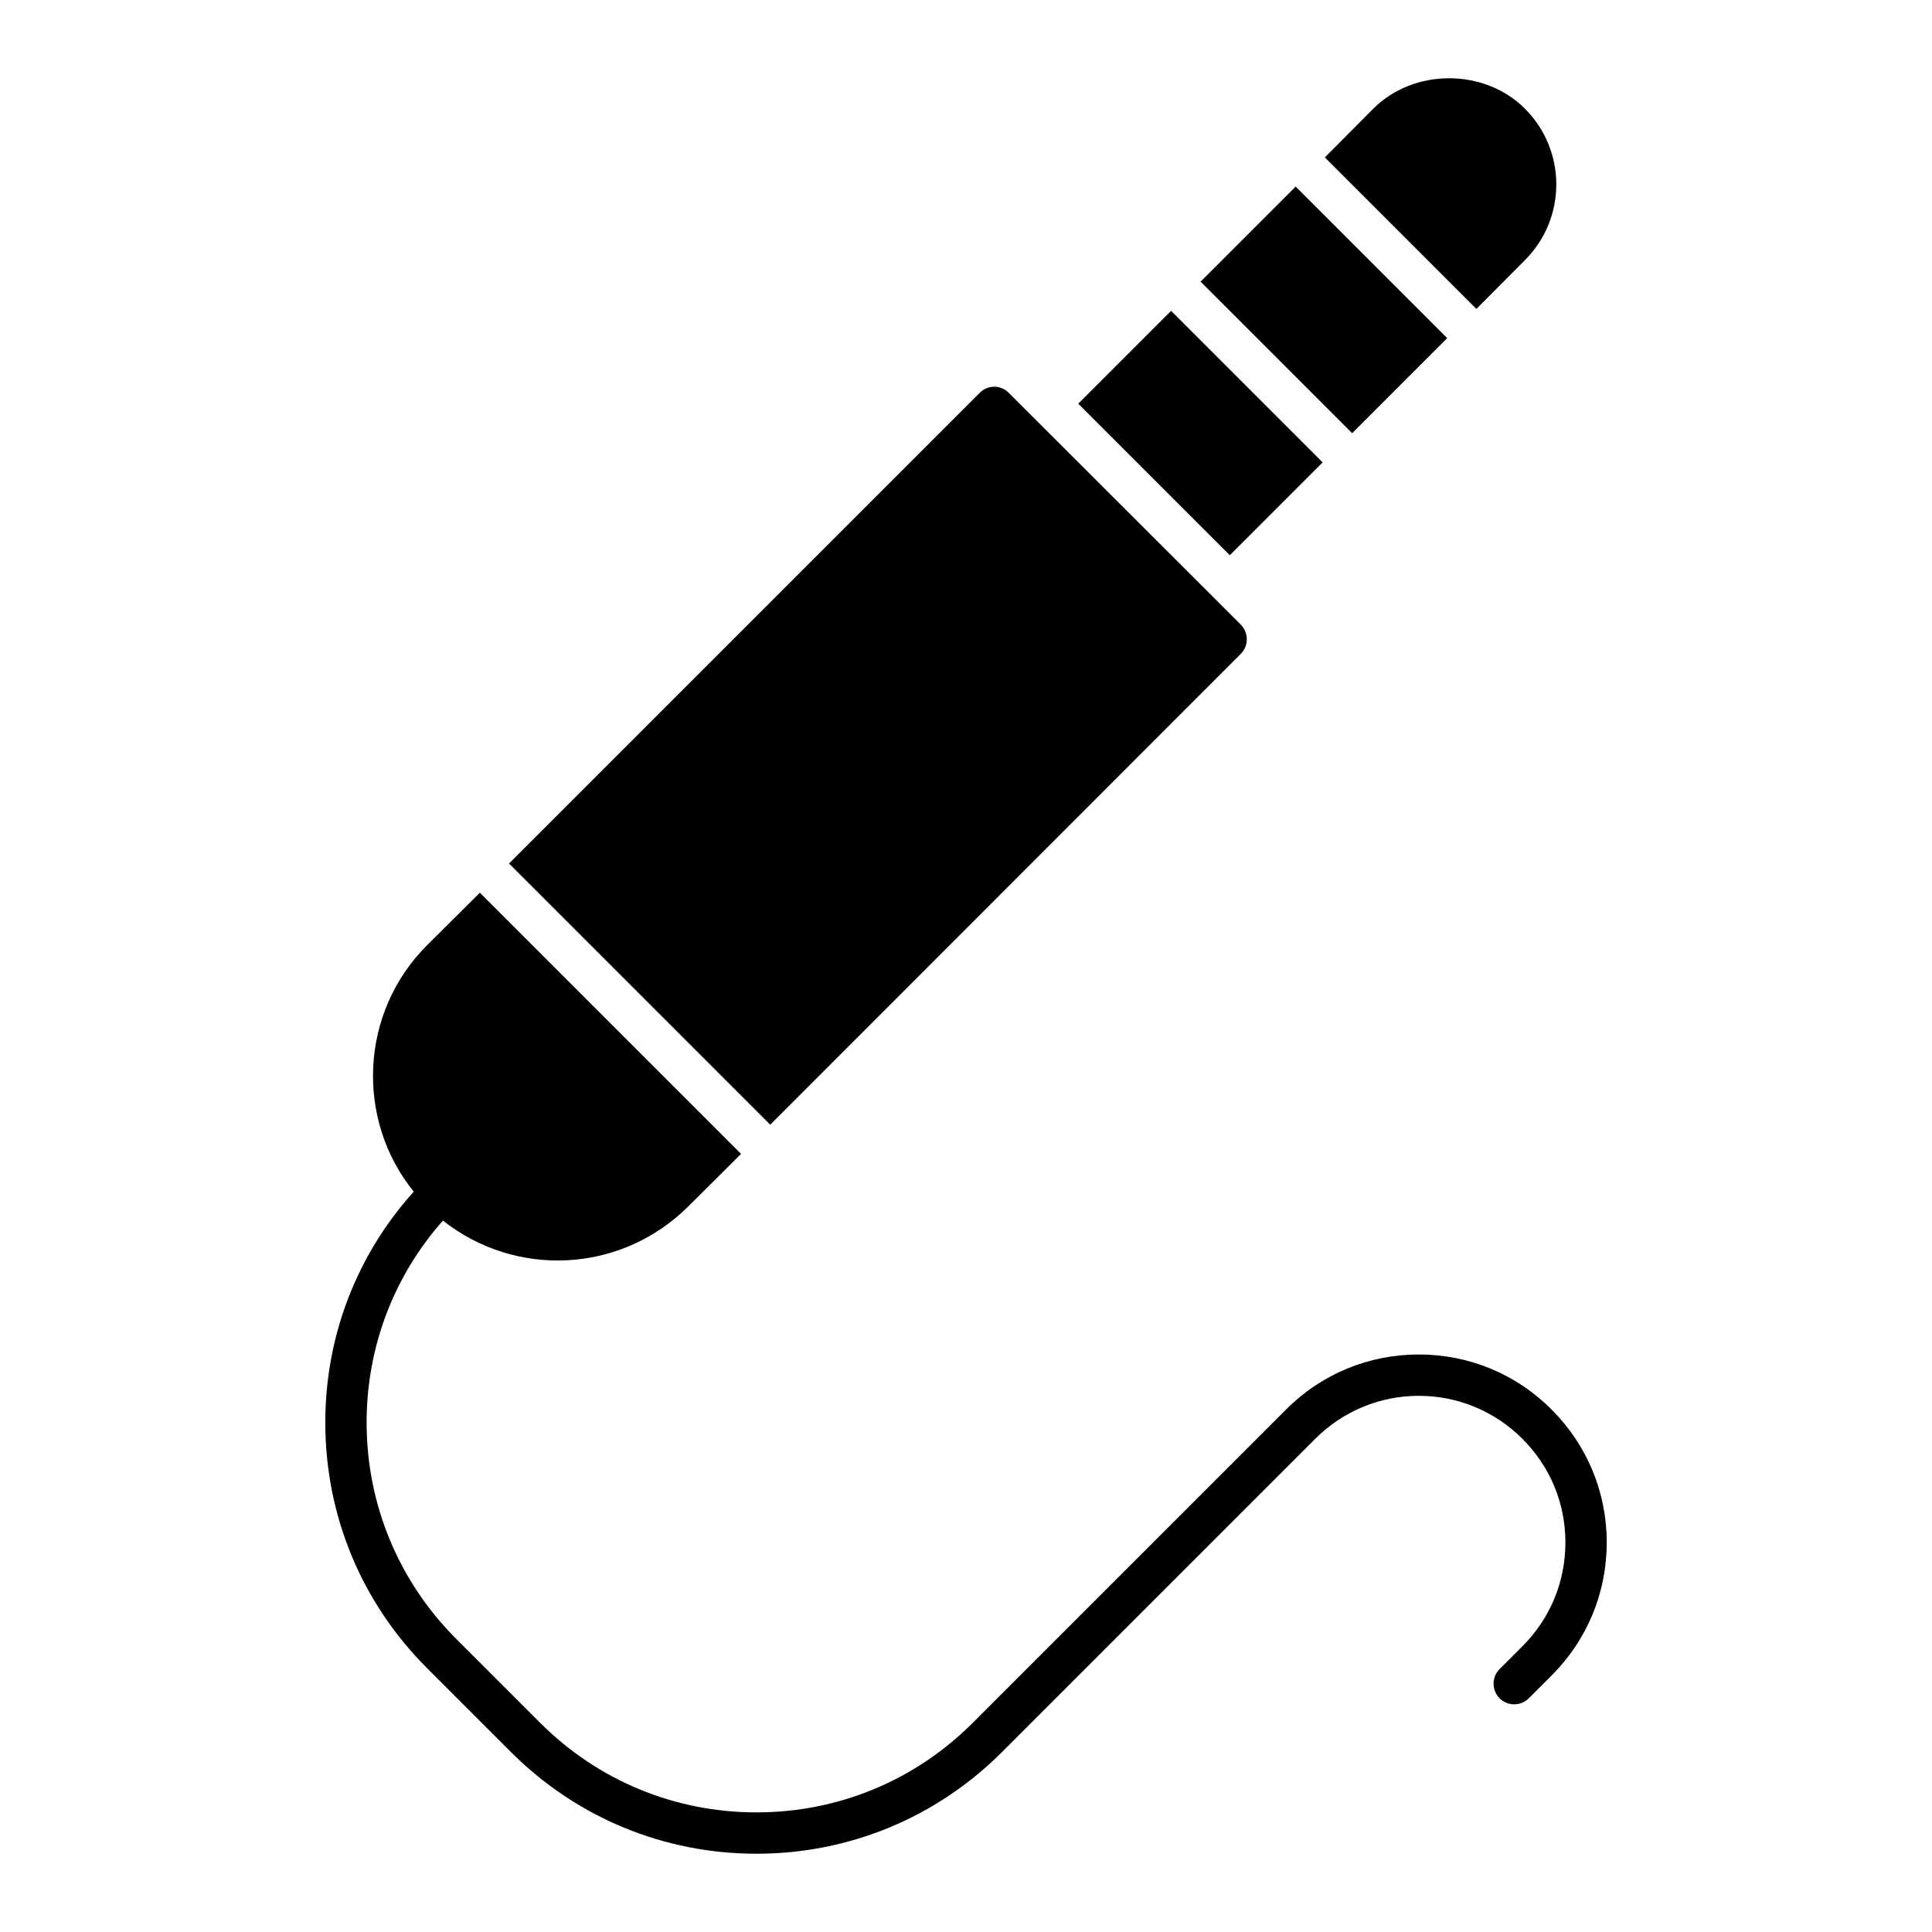
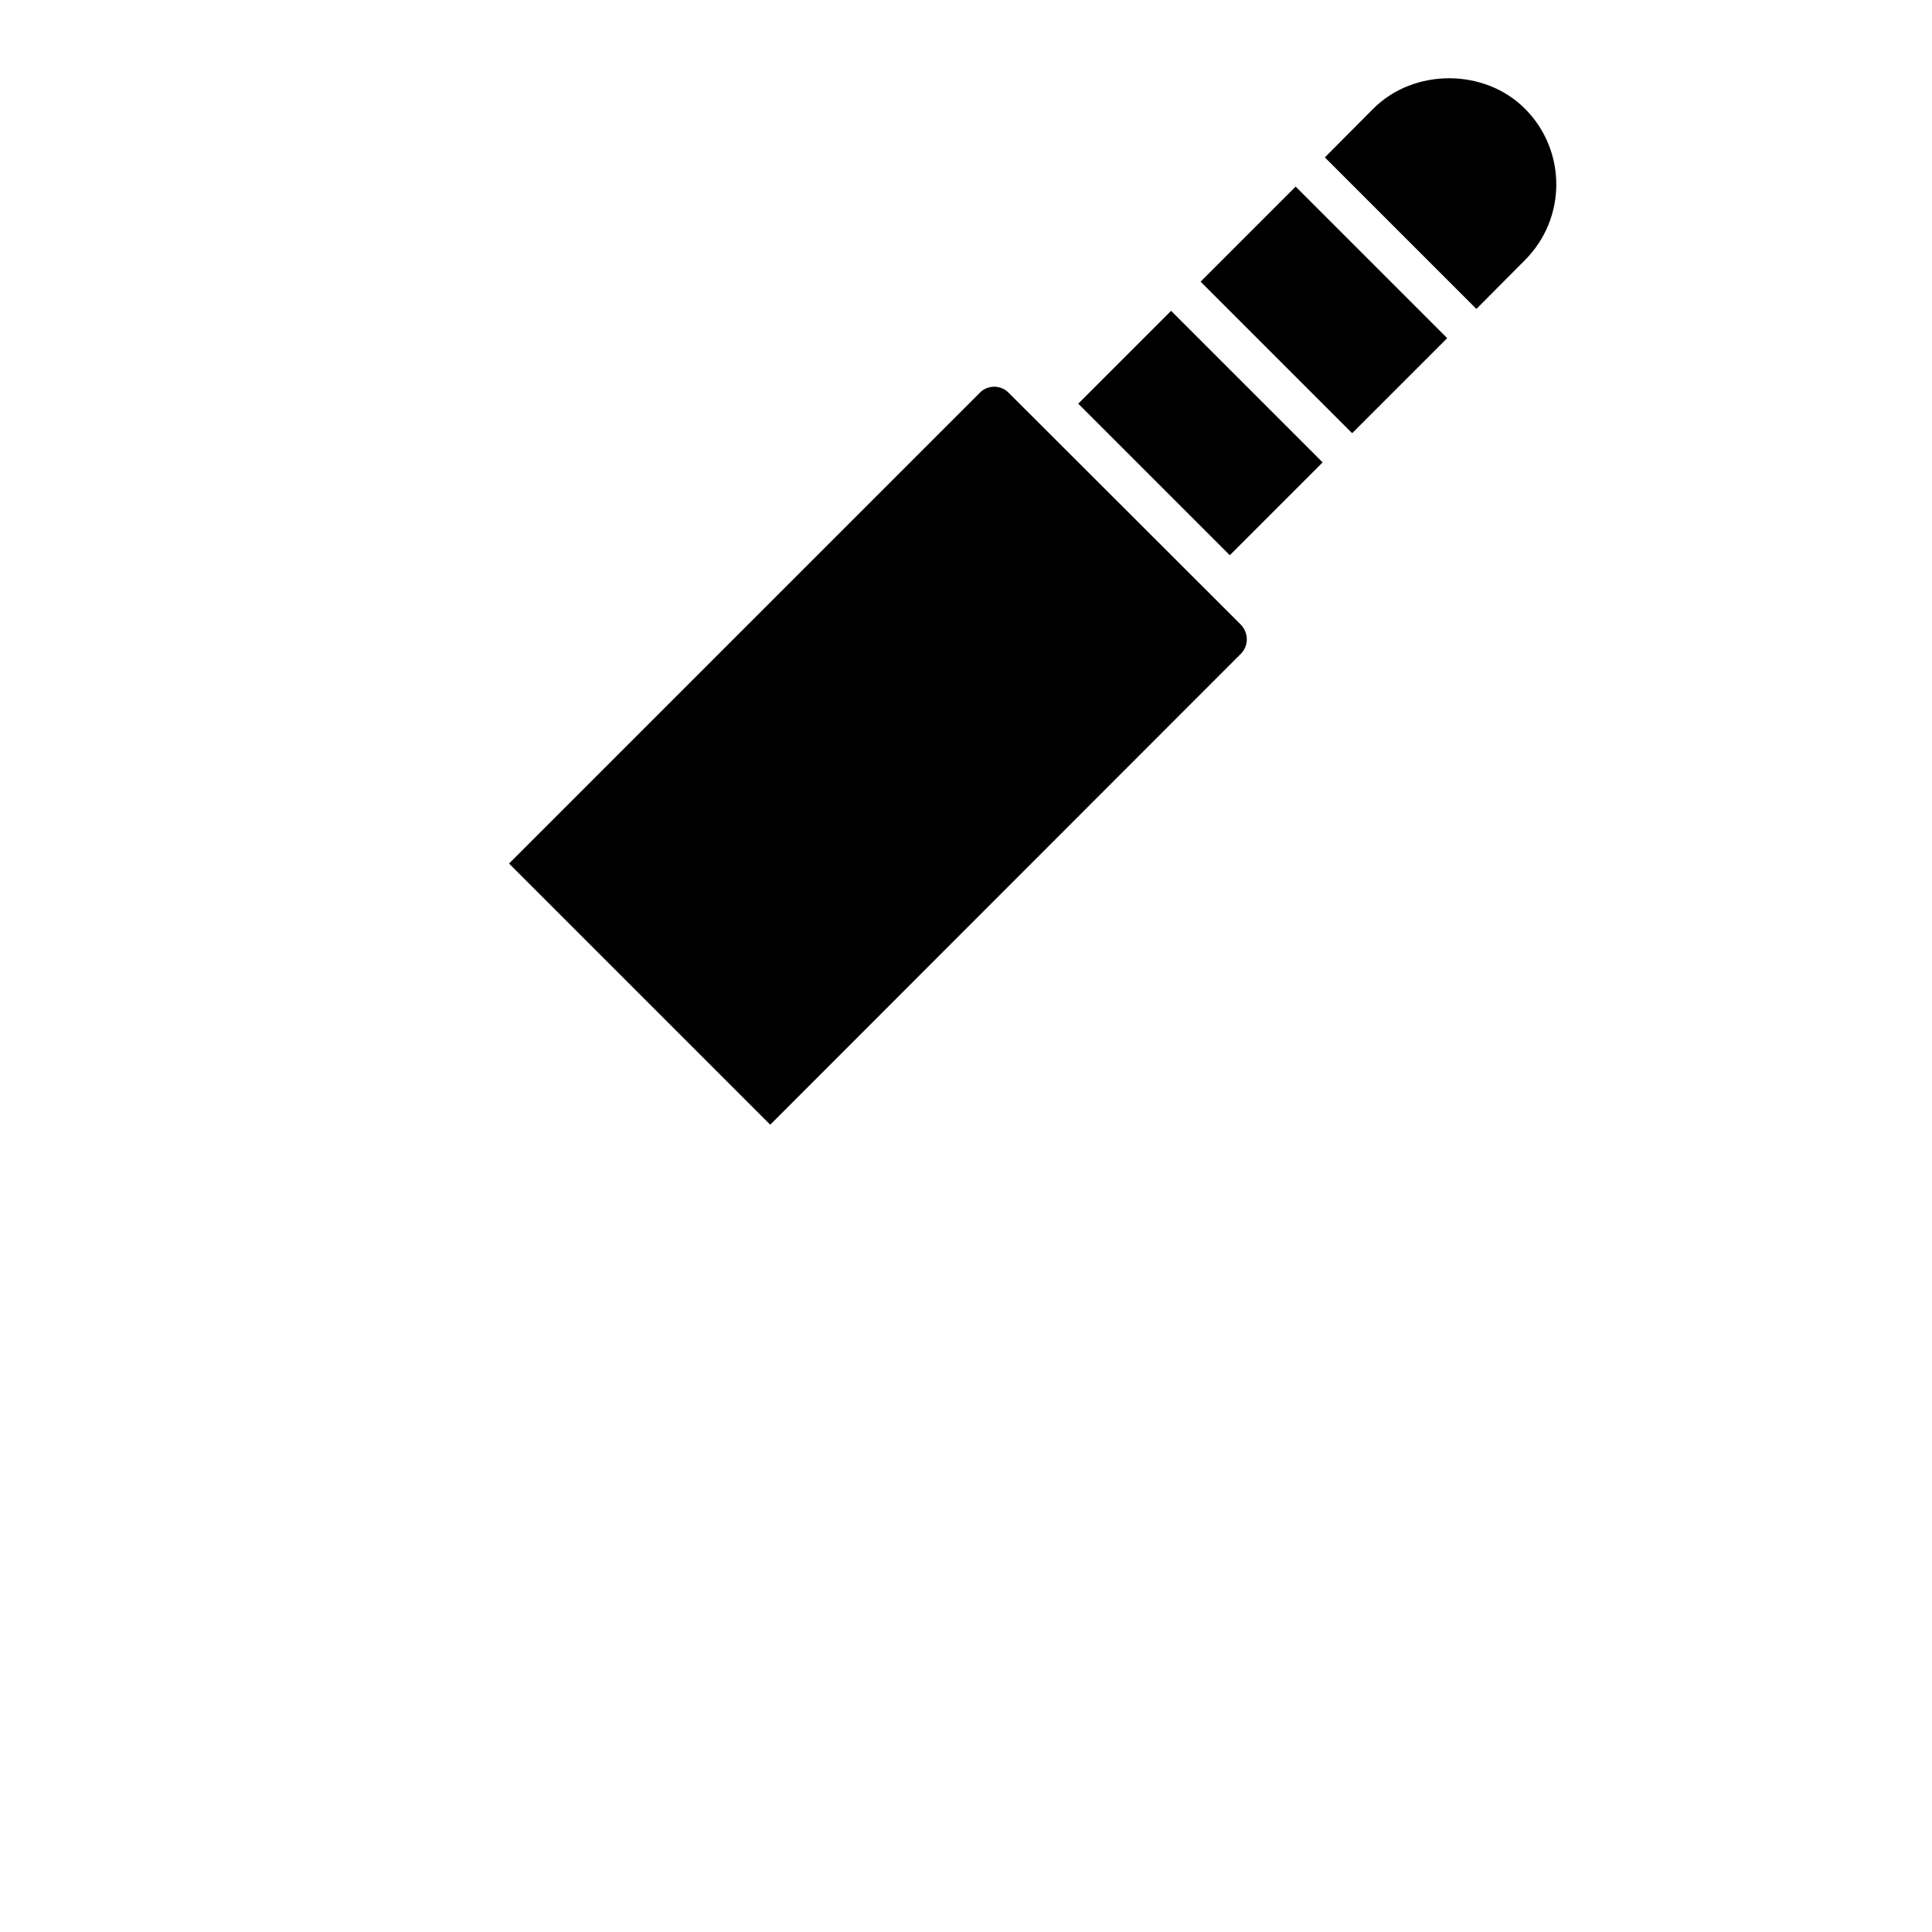
<svg xmlns="http://www.w3.org/2000/svg" fill="#000000" width="800px" height="800px" version="1.1" viewBox="144 144 512 512">
  <g>
    <path d="m462.17 218.64 25.191-25.191 40.16 40.16-25.191 25.191z" />
    <path d="m548.11 212.95-12.852 12.922-40.16-40.16 12.852-12.922c10.734-10.734 29.426-10.734 40.16 0 11.098 11.098 11.098 29.059 0 40.16z" />
-     <path d="m569.8 552.75c0 13.363-5.184 25.848-14.602 35.266l-6.062 6.059c-2.117 2.117-5.551 2.117-7.738 0-2.117-2.191-2.117-5.621 0-7.738l6.059-6.059c7.375-7.375 11.391-17.086 11.391-27.527 0-10.367-4.016-20.078-11.391-27.453-7.301-7.301-17.086-11.391-27.453-11.391s-20.152 4.09-27.453 11.391l-83.02 83.02c-17.379 17.379-40.523 26.941-65.059 26.941-24.531 0-47.68-9.566-65.055-26.941l-22.27-22.27c-17.375-17.379-26.941-40.449-26.941-65.059 0-22.781 8.25-44.32 23.438-61.188-15.48-19.129-14.312-47.461 3.504-65.277l14.02-13.945 69.219 69.219-14.02 13.945c-17.961 17.816-45.781 18.91-64.984 3.723-13.07 14.75-20.227 33.586-20.227 53.52 0 21.688 8.469 42.059 23.73 57.316l22.27 22.27c15.332 15.332 35.703 23.73 57.316 23.73s41.984-8.398 57.316-23.73l83.02-83.02c9.344-9.418 21.906-14.602 35.191-14.602 13.289 0 25.848 5.184 35.195 14.602 9.422 9.426 14.605 21.91 14.605 35.199z" />
    <path d="m348.12 442.06-69.219-69.219 124.71-124.71c2.117-2.191 5.621-2.191 7.738 0l61.48 61.406c2.117 2.191 2.117 5.621 0 7.738z" />
    <path d="m429.75 250.98 24.605-24.605 40.16 40.16-24.605 24.605z" />
  </g>
</svg>